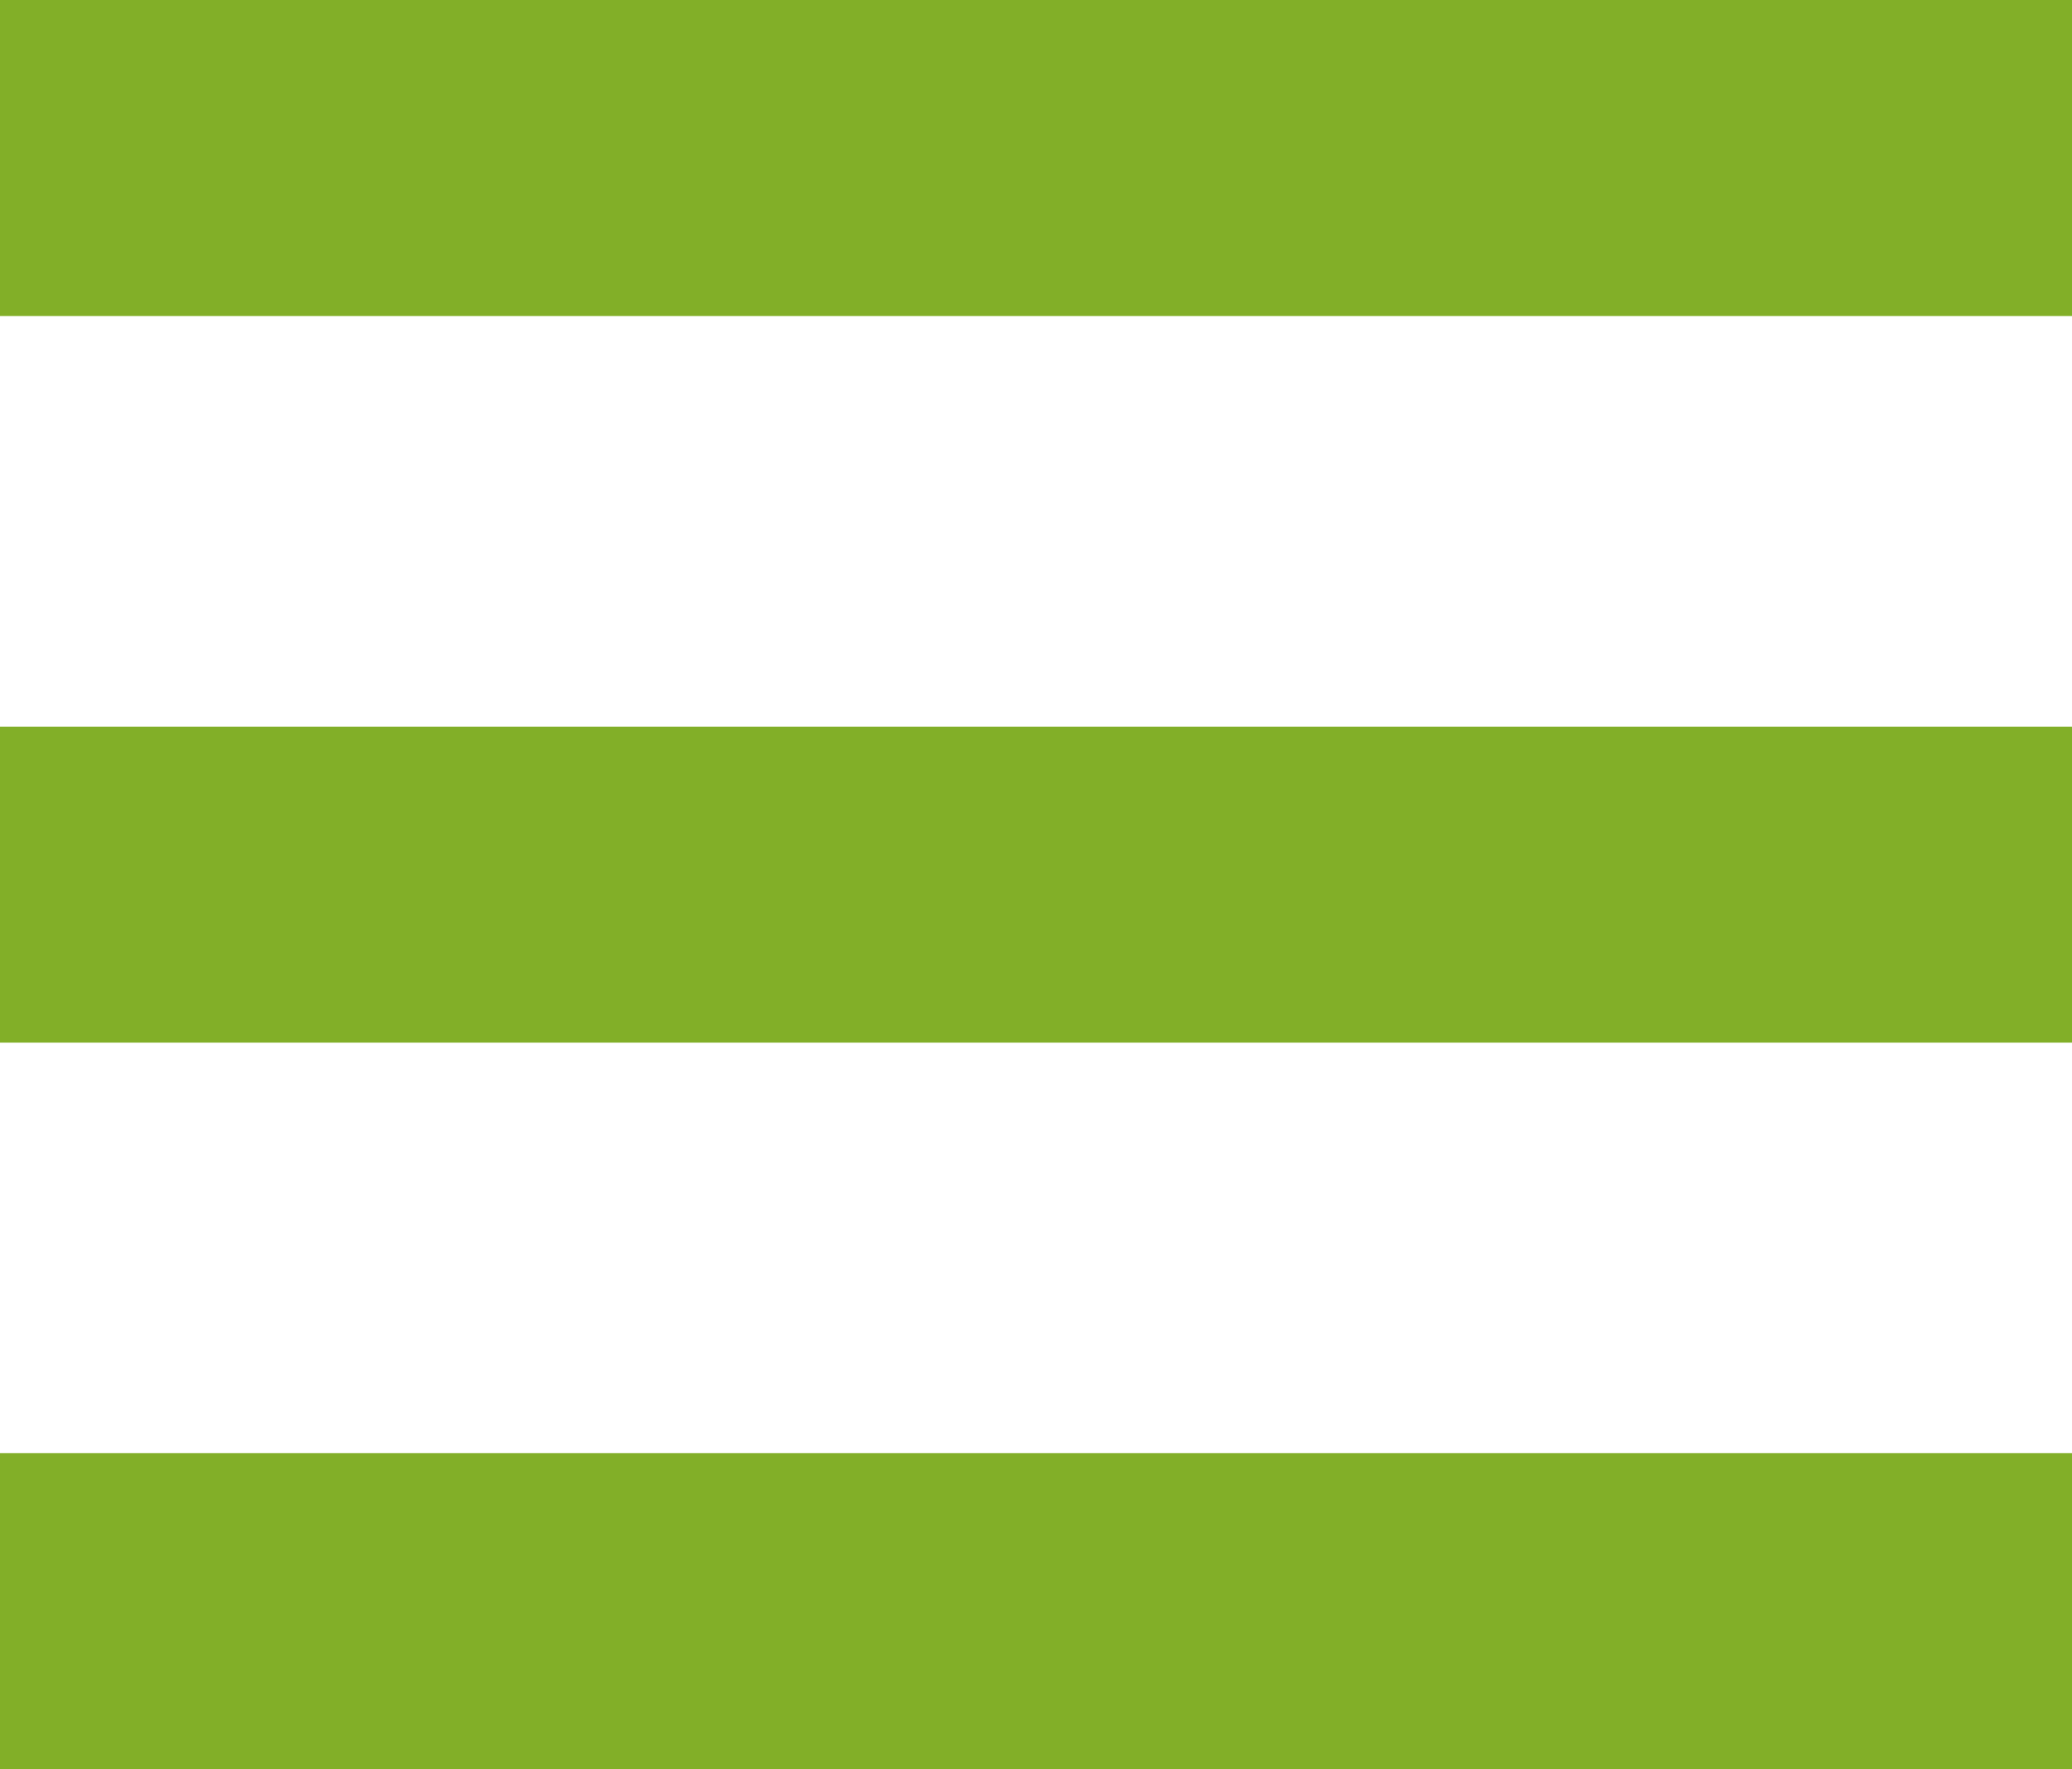
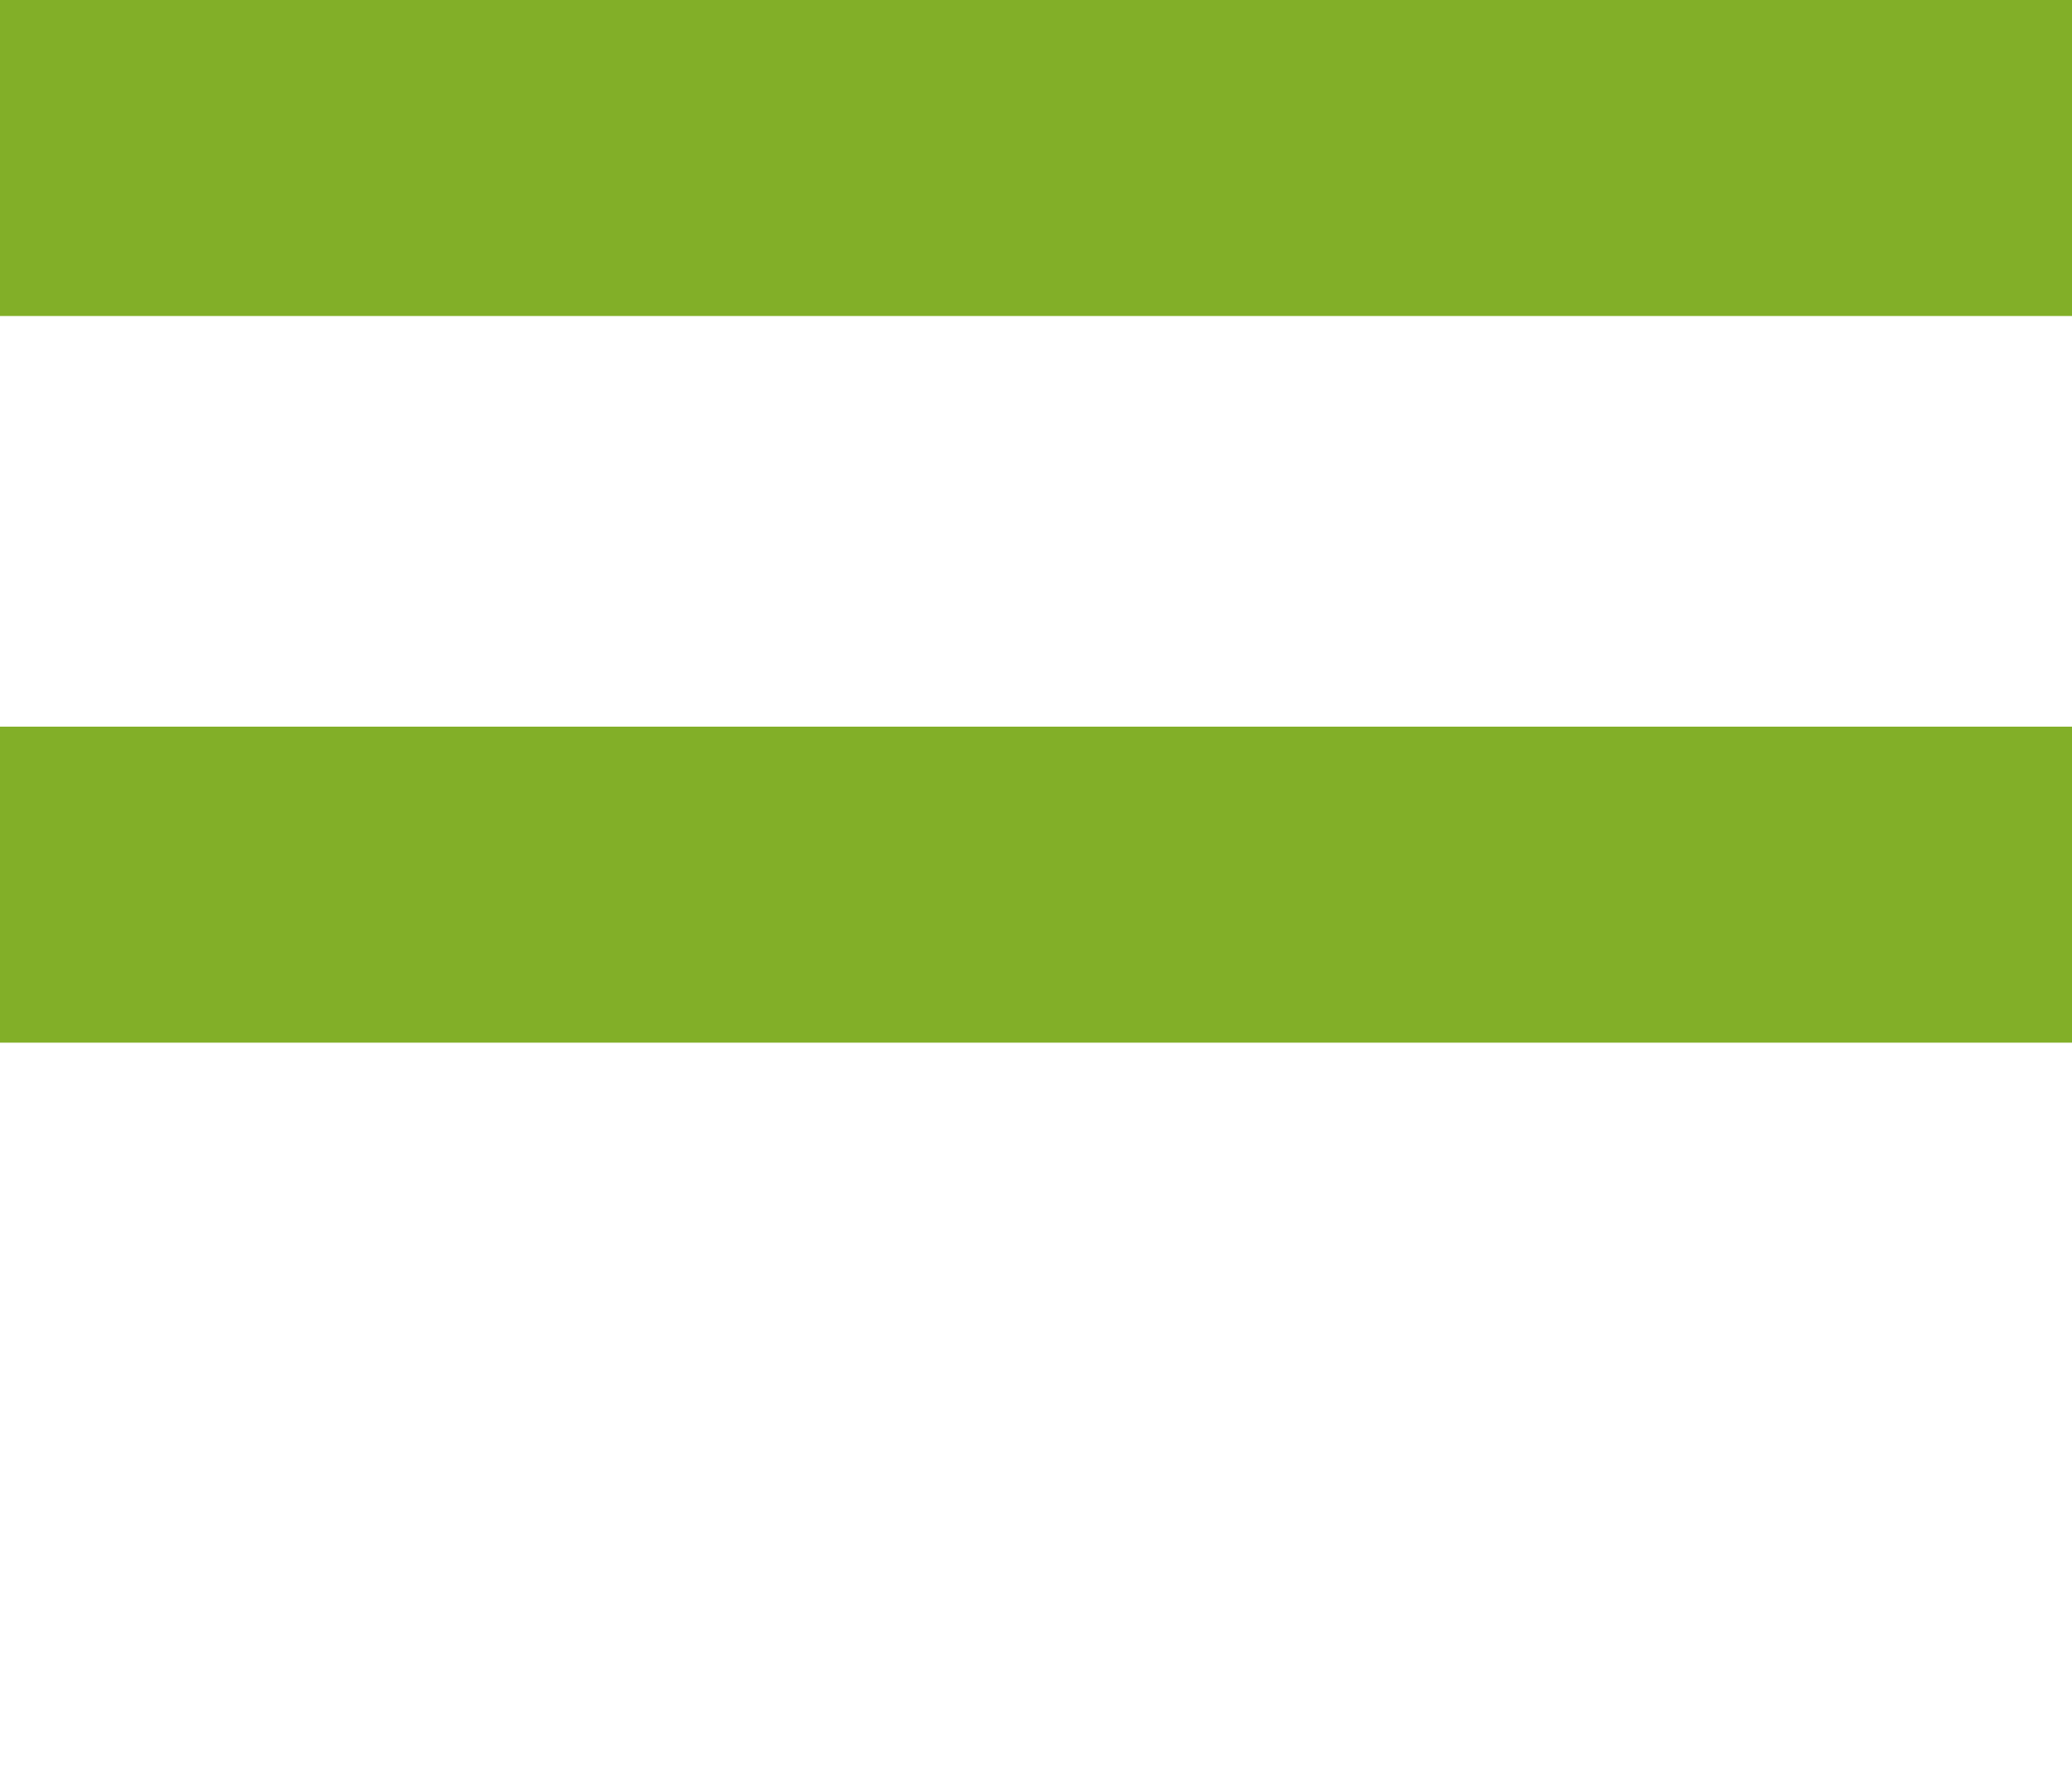
<svg xmlns="http://www.w3.org/2000/svg" viewBox="0 0 132.61 113.26">
  <defs>
    <style>.a{fill:#82af28;}</style>
  </defs>
  <title>menu_0</title>
  <rect class="a" width="132.61" height="20.23" />
  <rect class="a" y="46.52" width="132.61" height="20.23" />
-   <rect class="a" y="93.03" width="132.61" height="20.23" />
</svg>